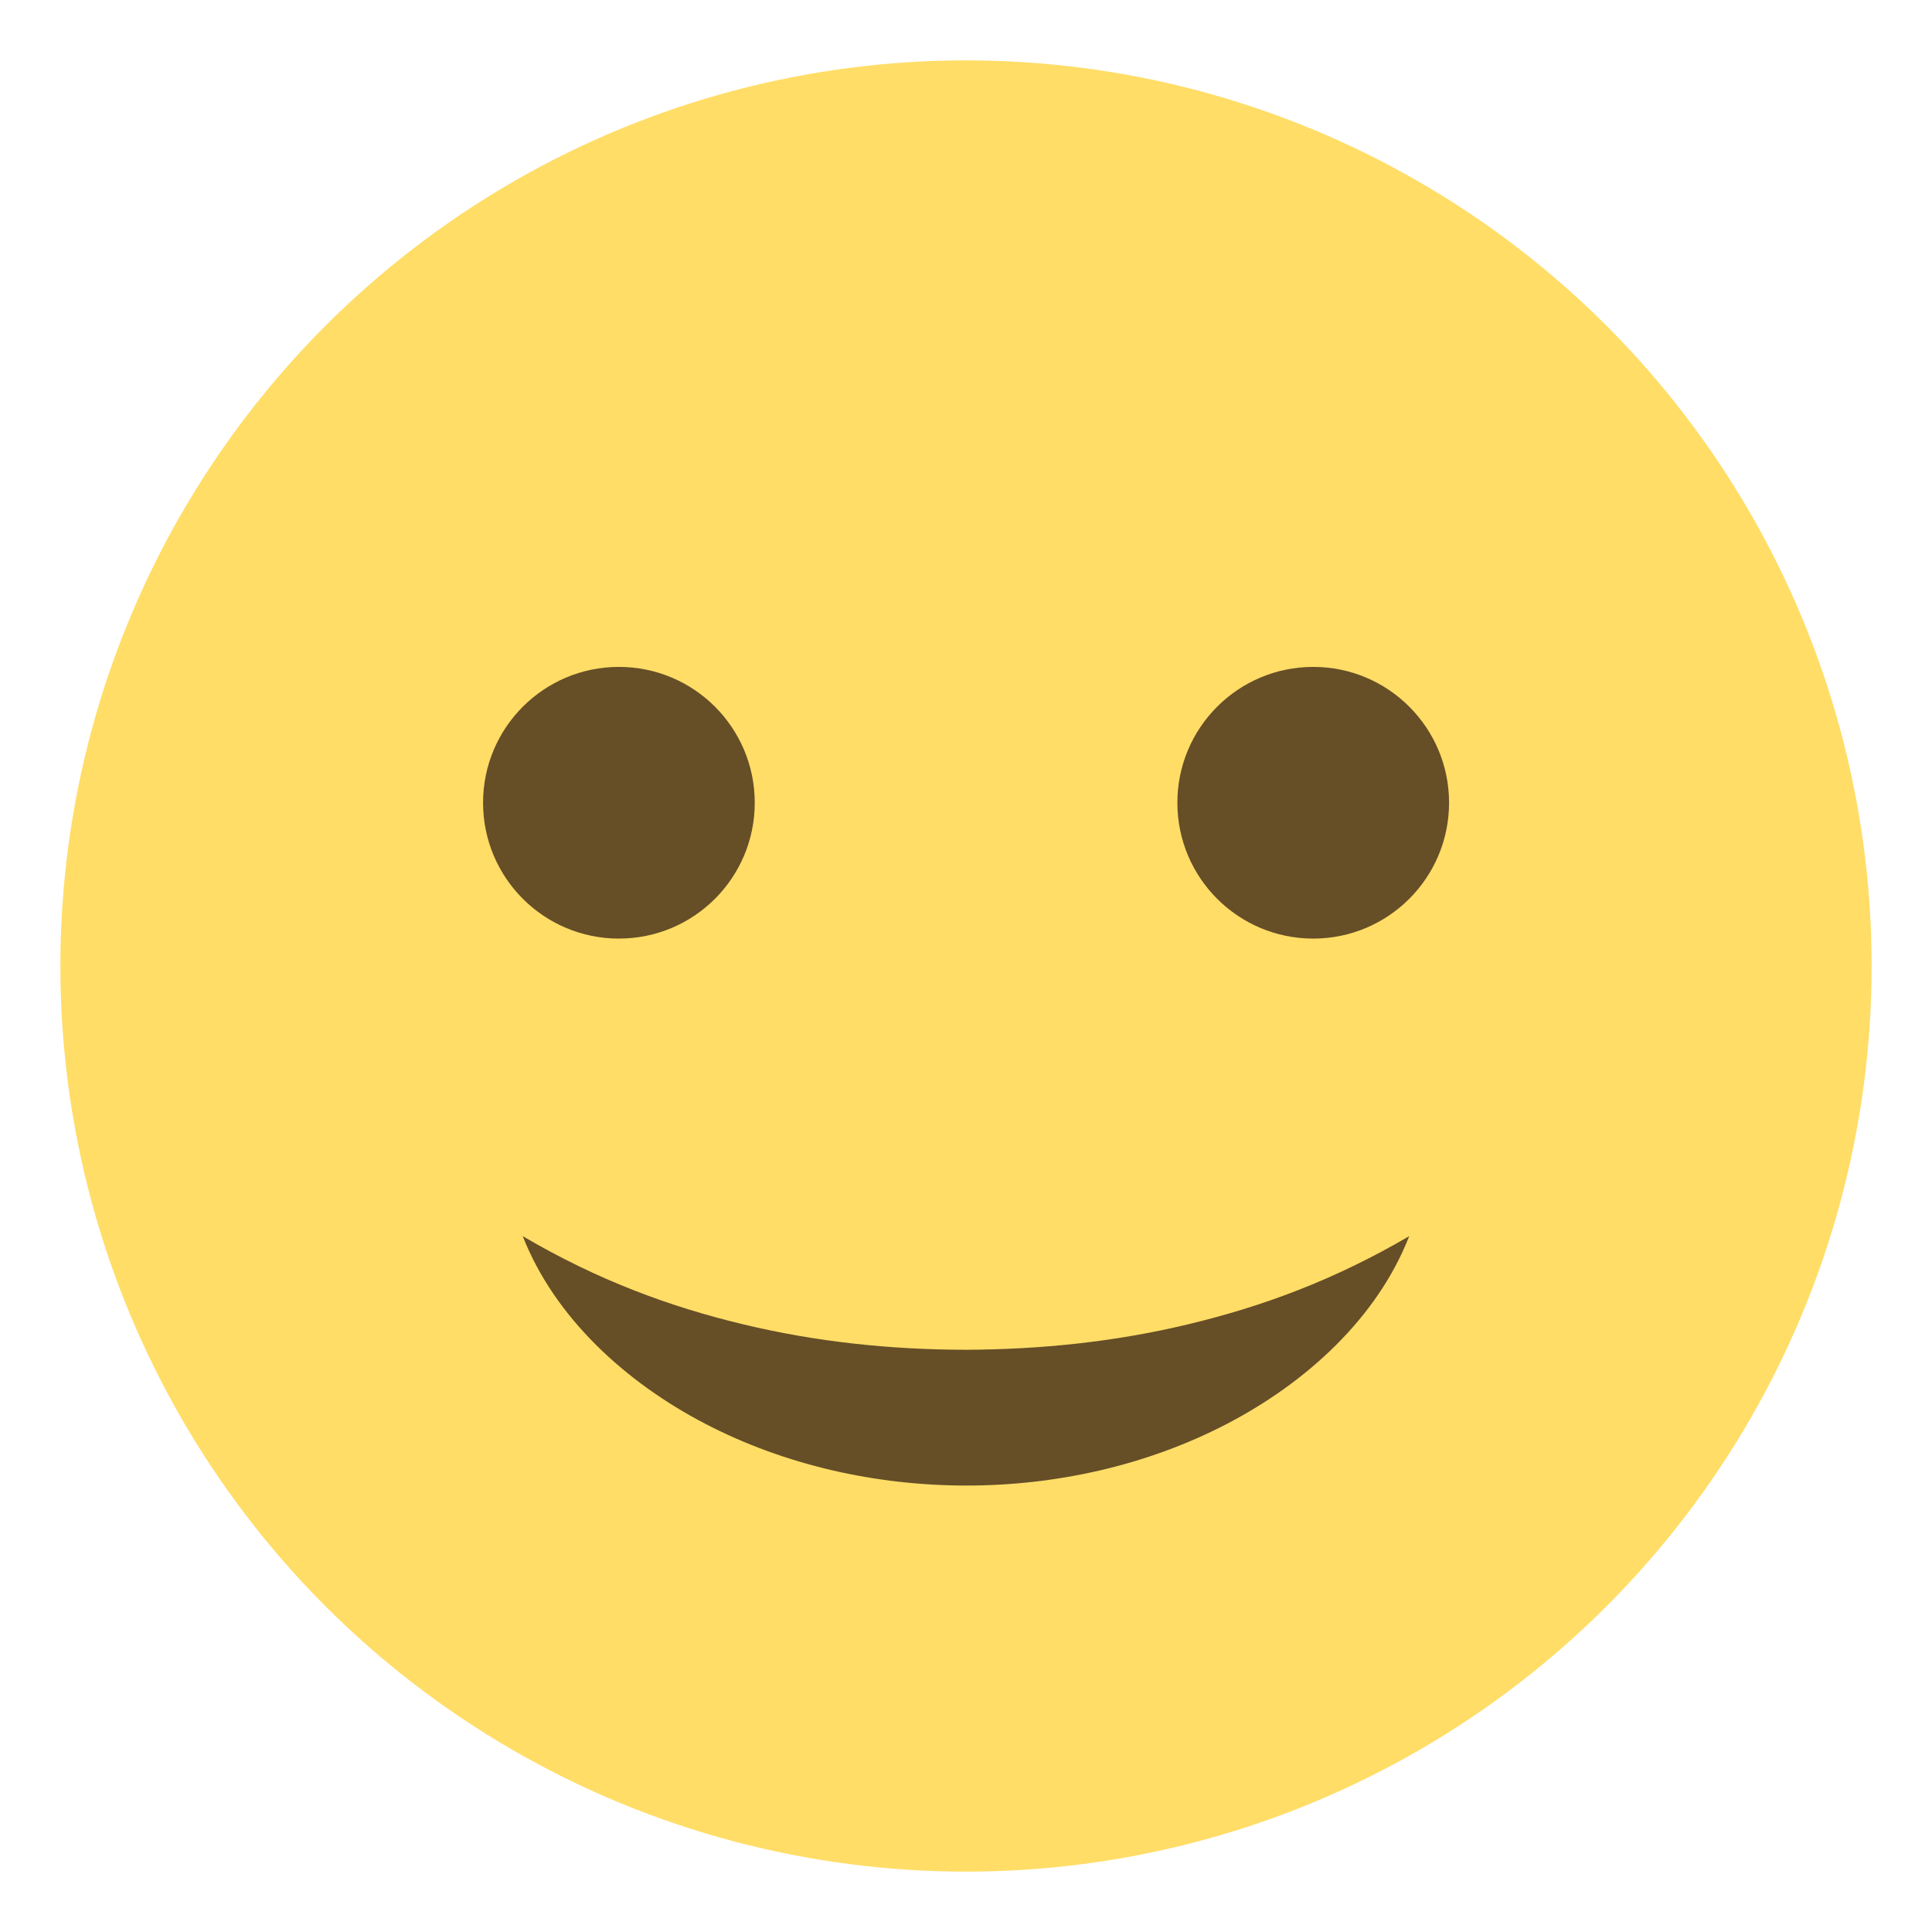
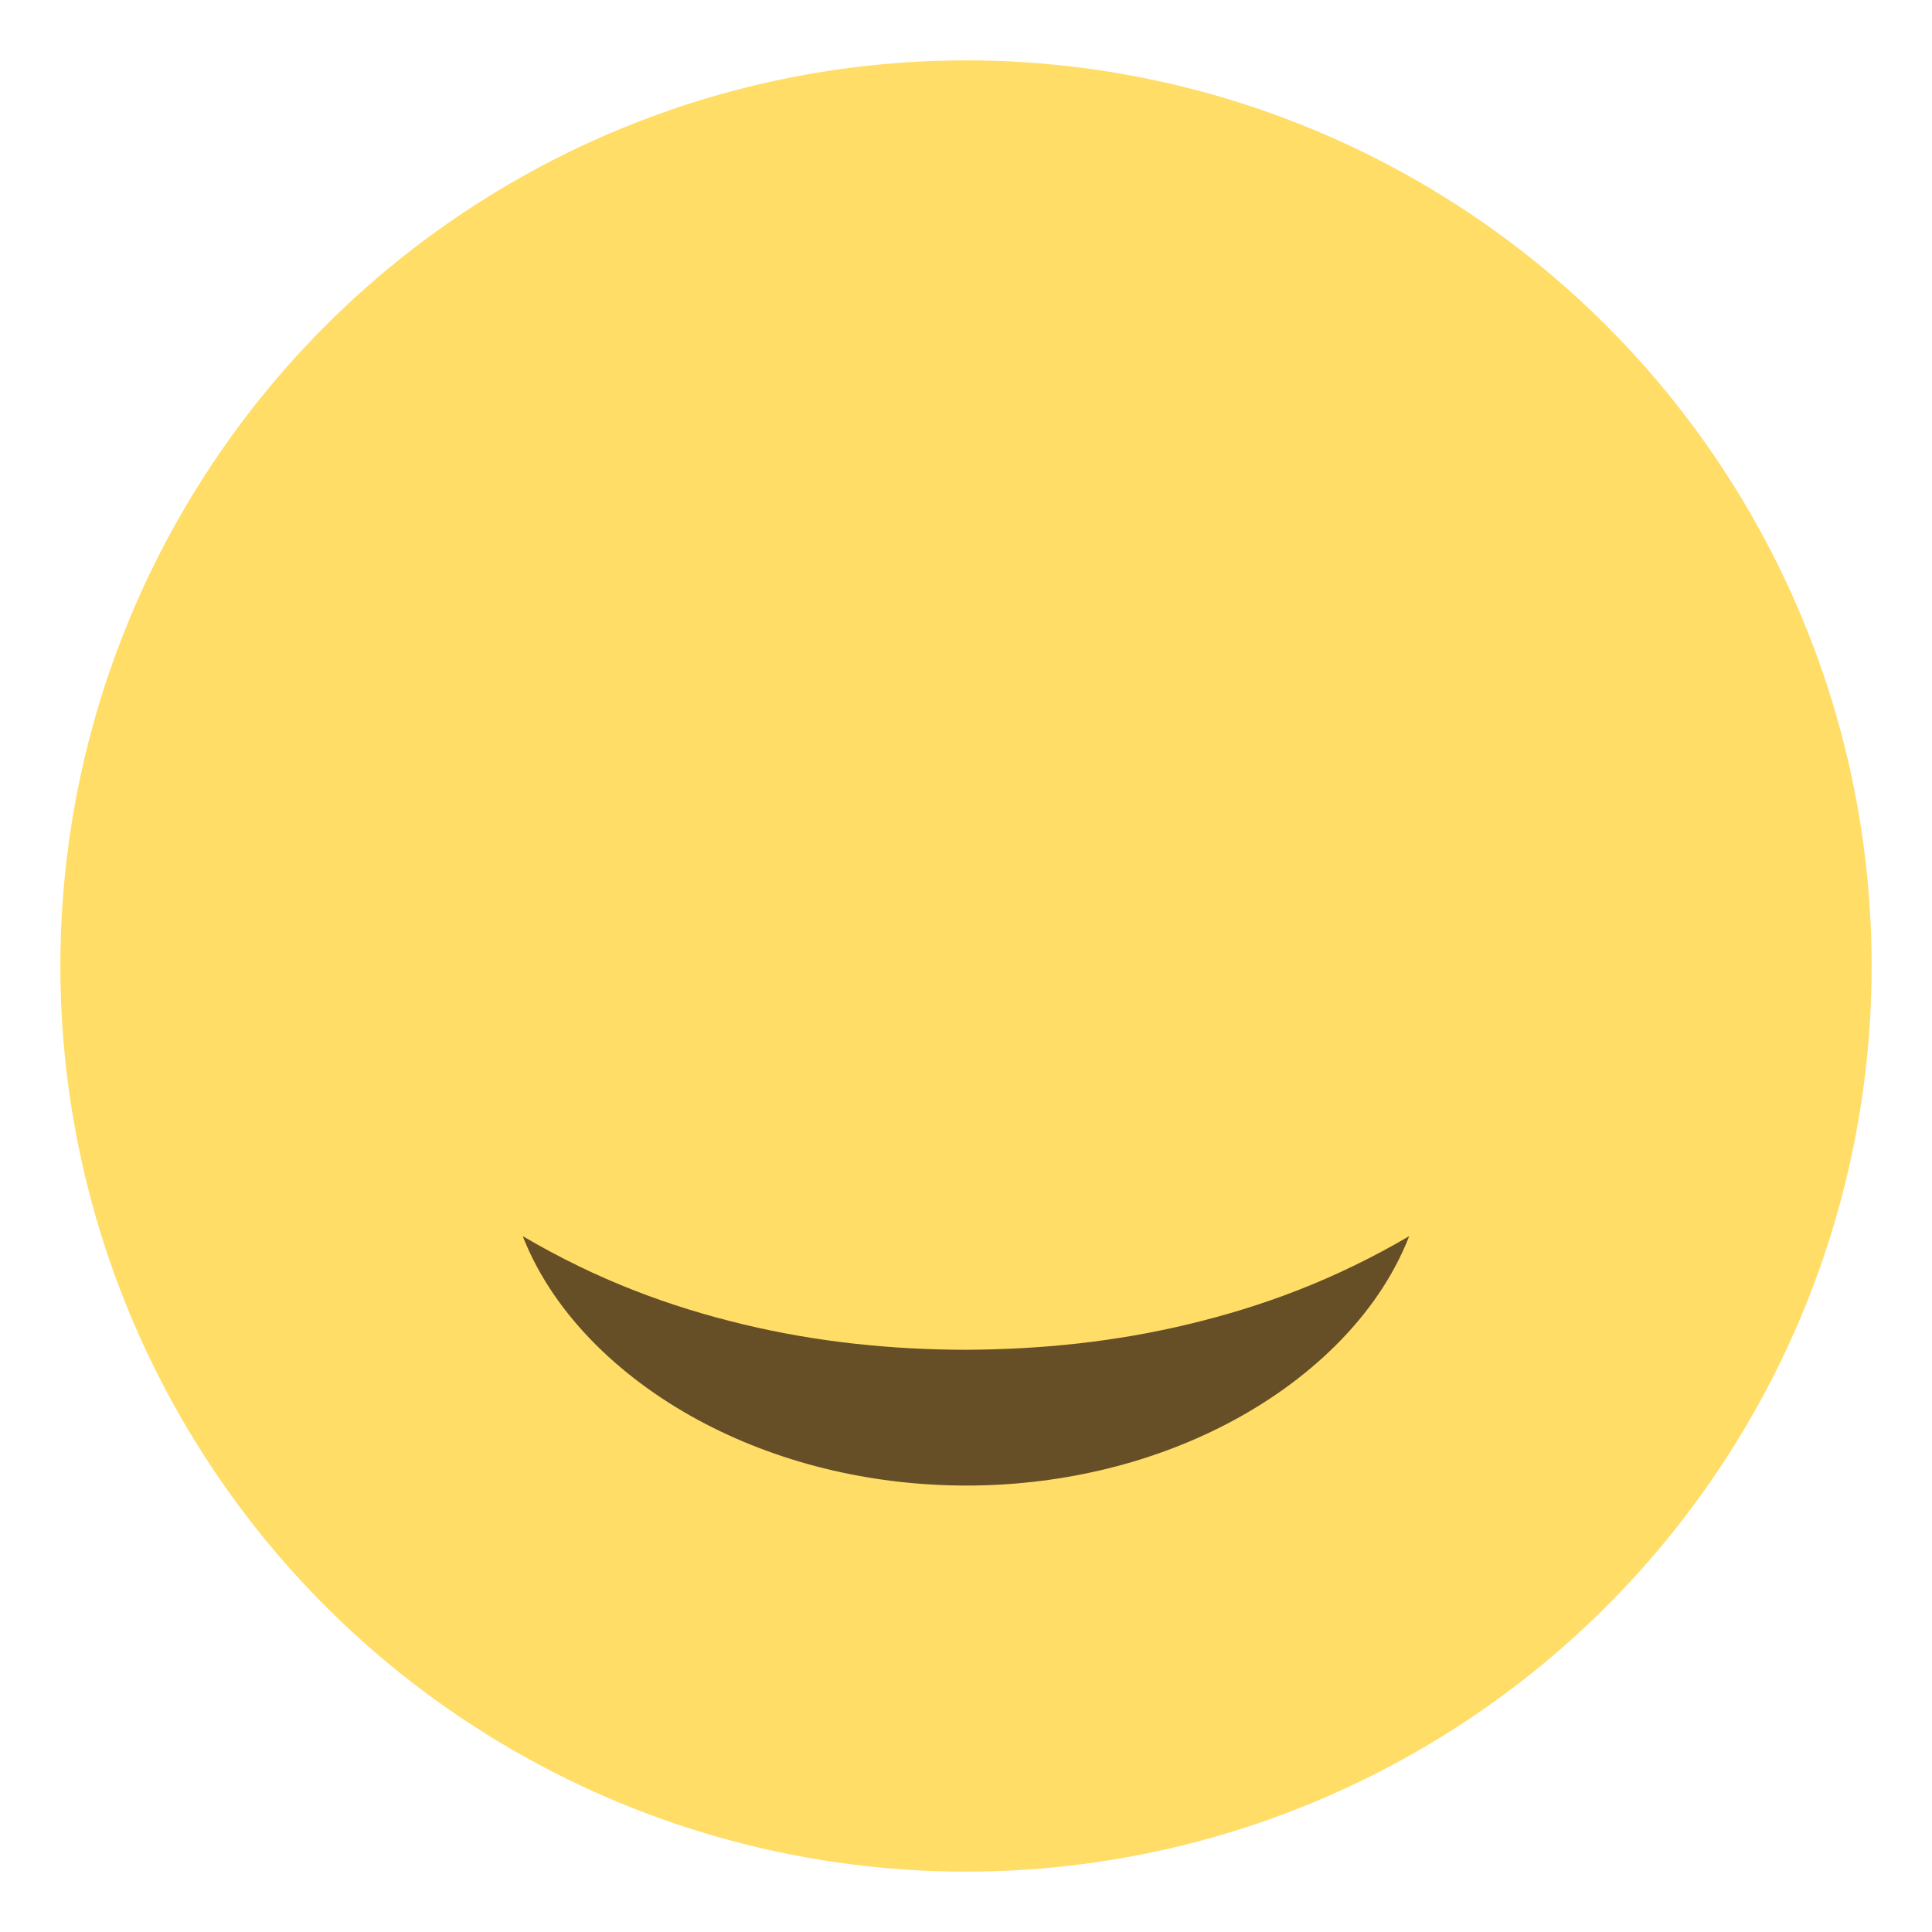
<svg xmlns="http://www.w3.org/2000/svg" version="1.1" id="Layer_1" x="0px" y="0px" width="64px" height="64px" viewBox="0 0 64 64" enable-background="new 0 0 64 64" xml:space="preserve">
  <g>
    <circle fill="#FFDD67" cx="32" cy="32" r="30" />
-     <path fill="#664E27" d="M17.316,40.949c2.475,1.455,4.865,2.338,7.314,2.924c2.439,0.586,4.9,0.836,7.369,0.84   c2.471-0.01,4.93-0.26,7.367-0.846c2.449-0.586,4.838-1.467,7.316-2.918c-1.061,2.717-3.416,4.854-6.043,6.221   c-2.654,1.379-5.662,2.043-8.641,2.041c-2.979-0.004-5.984-0.668-8.637-2.047C20.736,45.797,18.381,43.662,17.316,40.949z" />
+     <path fill="#664E27" d="M17.316,40.949c2.475,1.455,4.865,2.338,7.314,2.924c2.439,0.586,4.9,0.836,7.369,0.84   c2.471-0.01,4.93-0.26,7.367-0.846c2.449-0.586,4.838-1.467,7.316-2.918c-1.061,2.717-3.416,4.854-6.043,6.221   c-2.654,1.379-5.662,2.043-8.641,2.041c-2.979-0.004-5.984-0.668-8.637-2.047C20.736,45.797,18.381,43.662,17.316,40.949" />
    <g>
      <g>
-         <circle fill="#664E27" cx="20.502" cy="26.592" r="4.5" />
-       </g>
+         </g>
      <g>
-         <circle fill="#664E27" cx="43.502" cy="26.592" r="4.5" />
-       </g>
+         </g>
    </g>
  </g>
</svg>